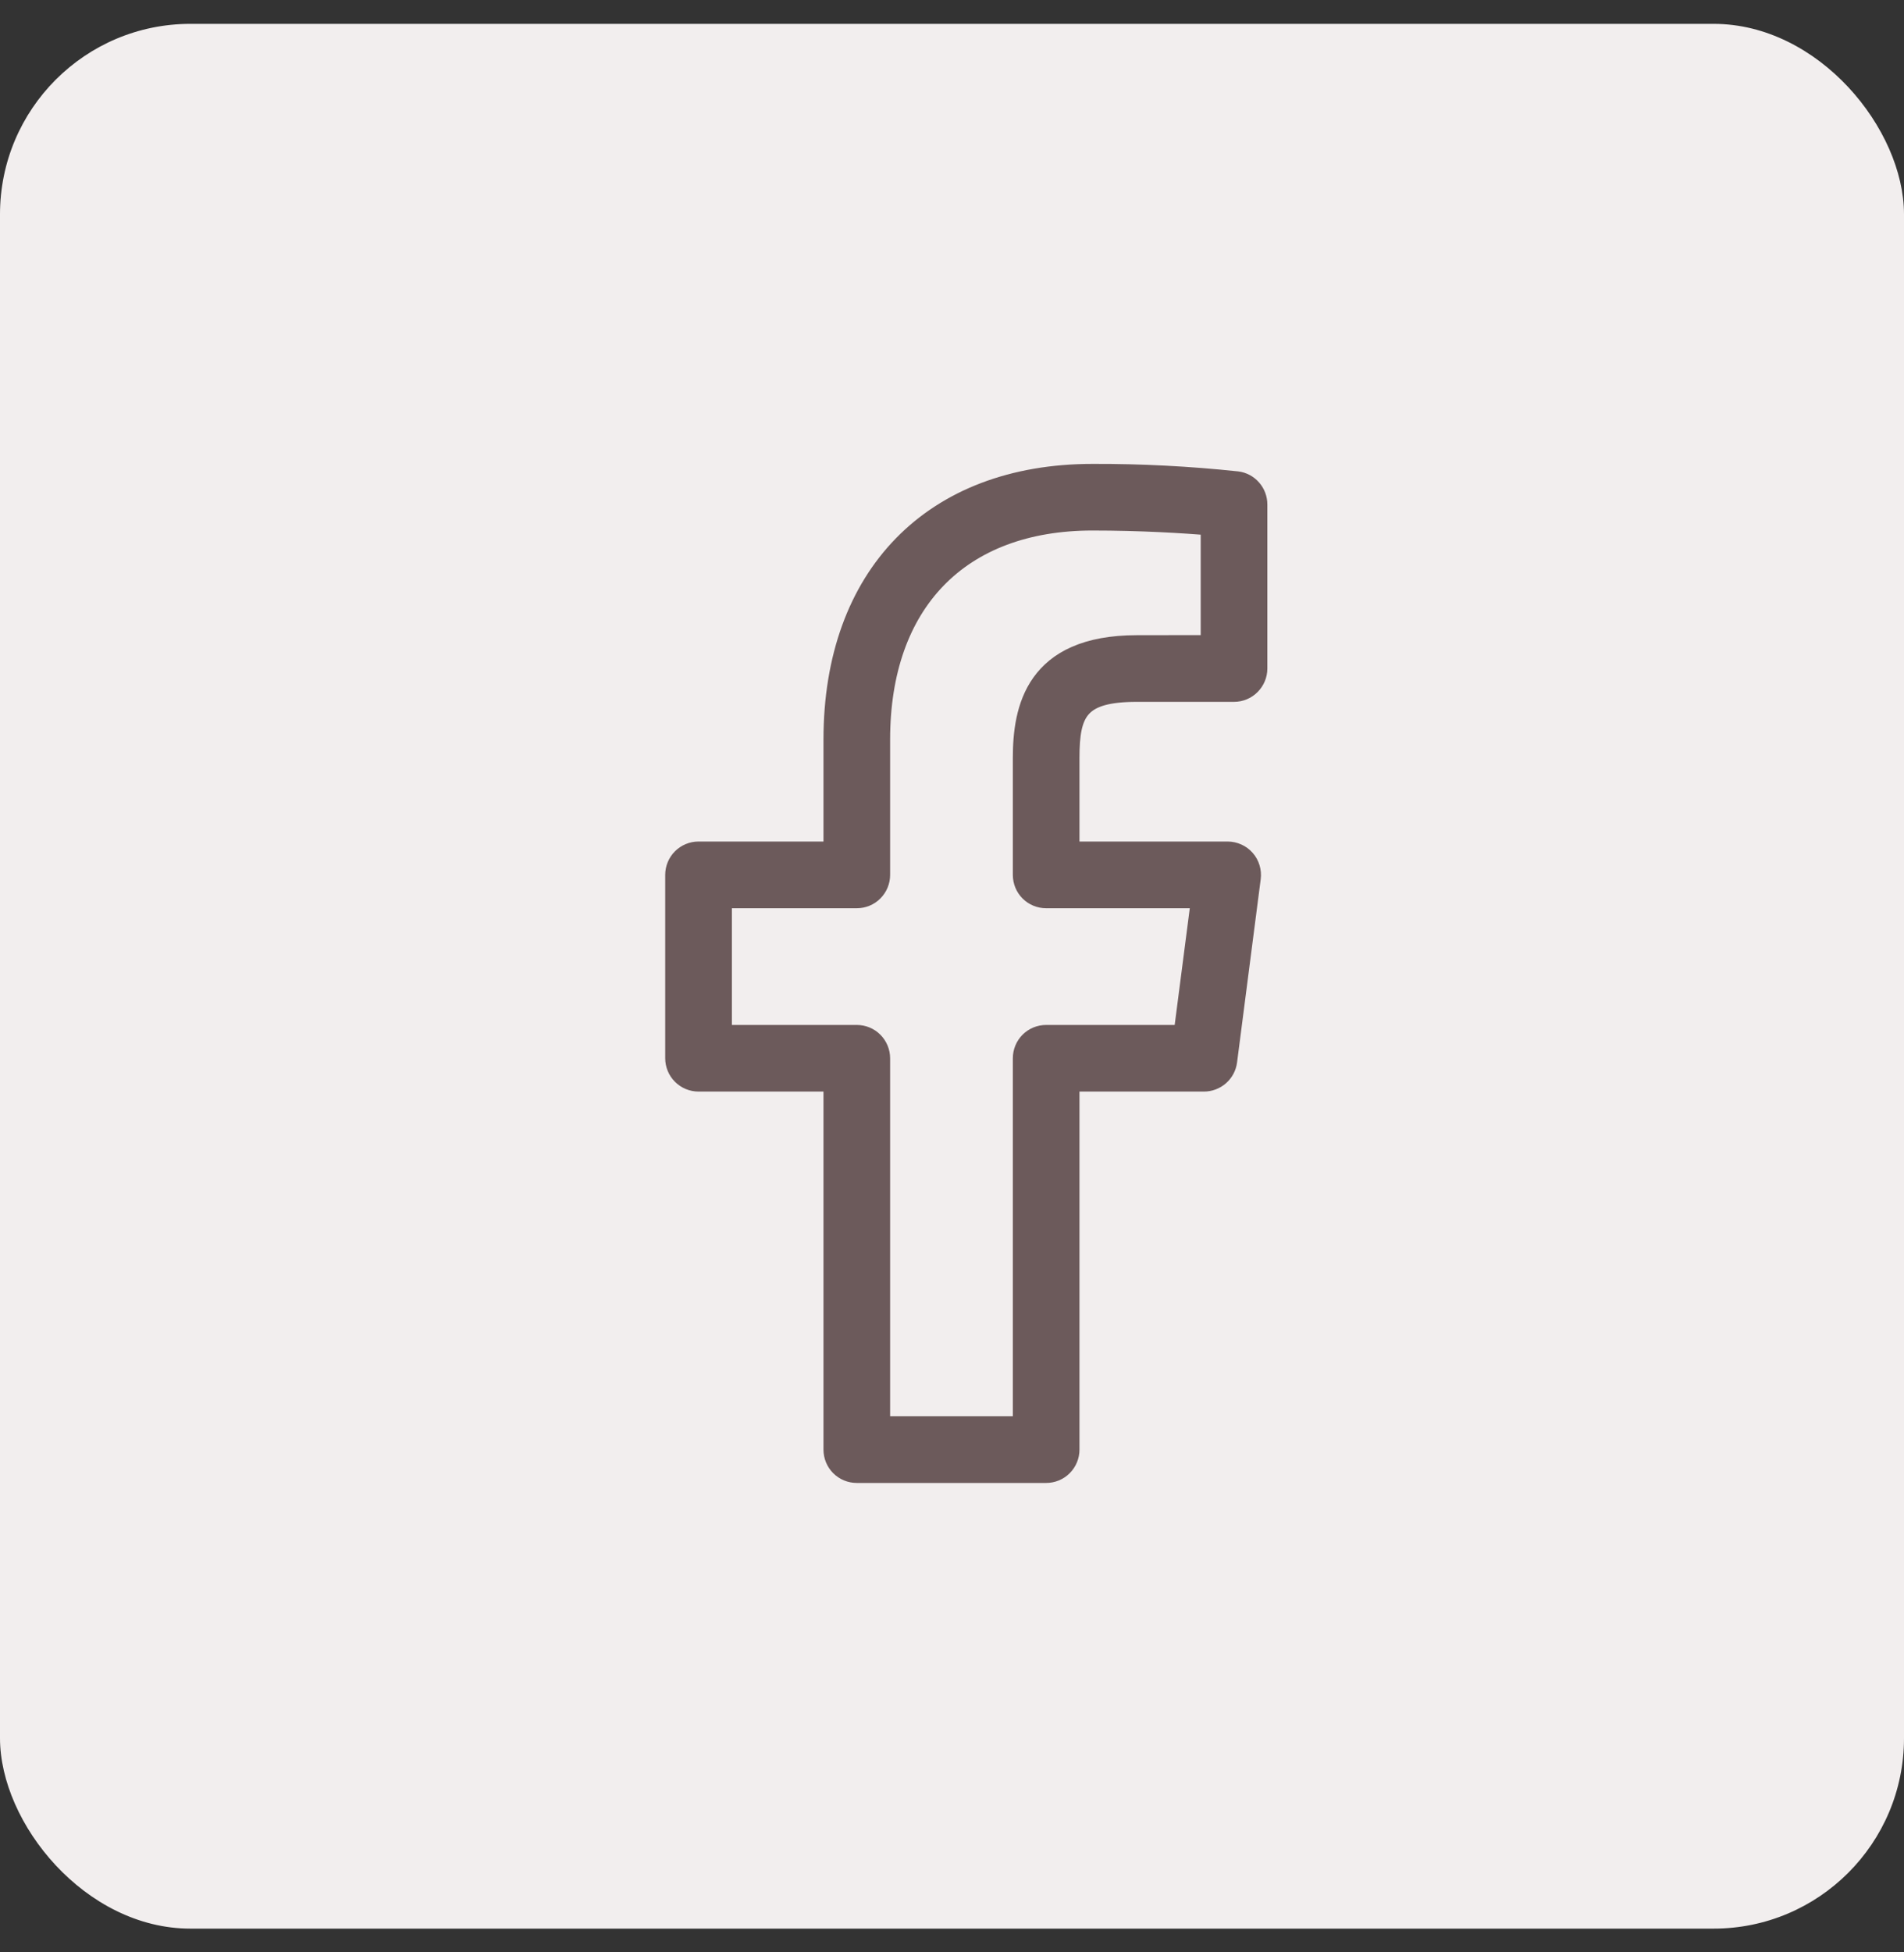
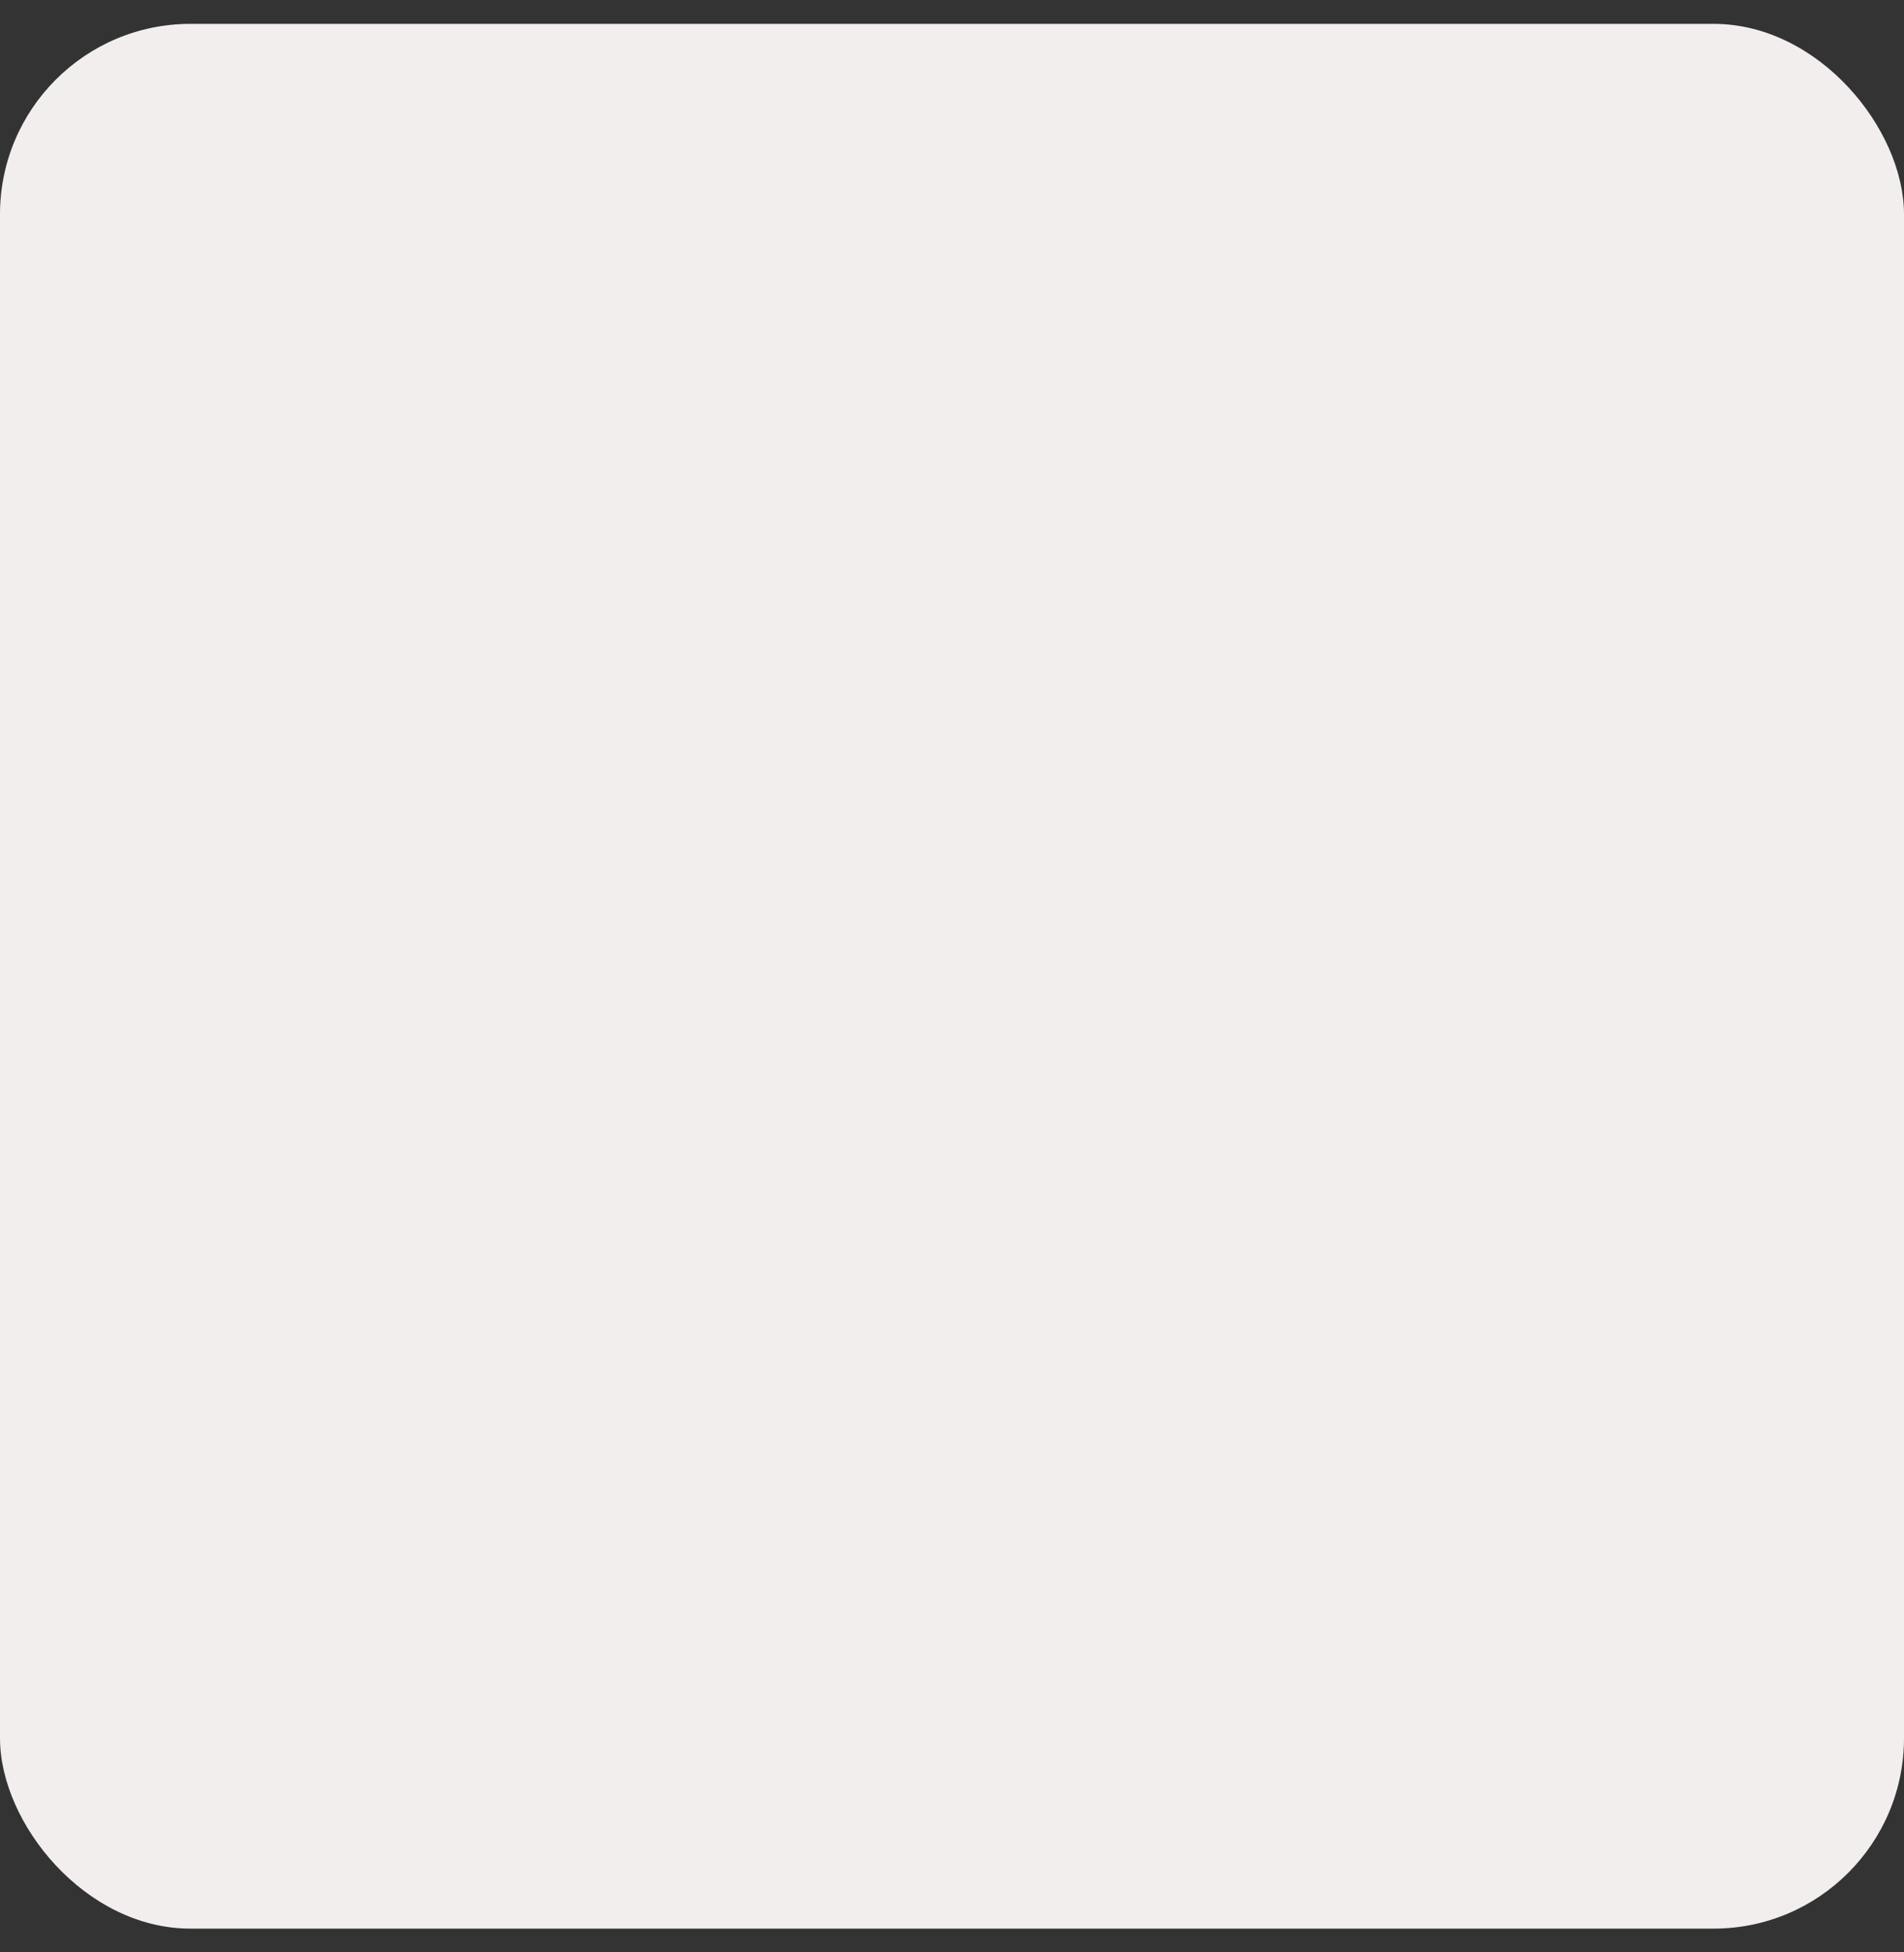
<svg xmlns="http://www.w3.org/2000/svg" width="40" height="41" viewBox="0 0 40 41" fill="none">
  <rect x="0" y="0" width="40" height="41" fill="#333333" stroke="none" />
  <rect y="0.501" width="40" height="40" rx="4" fill="#F2EEEE" />
-   <path d="M25.99 10.098C24.981 9.991 23.967 9.938 22.953 9.942C19.59 9.942 17.5 12.084 17.5 15.531V17.872H14.675C14.542 17.872 14.415 17.925 14.321 18.019C14.227 18.113 14.175 18.24 14.175 18.372V22.223C14.175 22.355 14.227 22.482 14.321 22.576C14.415 22.67 14.542 22.723 14.675 22.723H17.5V30.442C17.5 30.575 17.552 30.702 17.646 30.796C17.74 30.89 17.867 30.942 18 30.942H21.978C22.11 30.942 22.238 30.89 22.331 30.796C22.425 30.702 22.478 30.575 22.478 30.442V22.723H25.294C25.415 22.723 25.532 22.678 25.624 22.598C25.715 22.518 25.774 22.408 25.79 22.288L26.287 18.438C26.296 18.367 26.29 18.295 26.269 18.227C26.249 18.159 26.214 18.096 26.167 18.043C26.12 17.989 26.062 17.946 25.997 17.917C25.932 17.888 25.862 17.872 25.791 17.872H22.478V15.914C22.478 14.944 22.673 14.539 23.886 14.539H25.925C26.057 14.539 26.185 14.486 26.278 14.392C26.372 14.298 26.425 14.171 26.425 14.039V10.594C26.425 10.472 26.381 10.355 26.301 10.264C26.221 10.172 26.11 10.113 25.99 10.098ZM25.425 13.537L23.885 13.539C21.728 13.539 21.478 14.895 21.478 15.914V18.373C21.478 18.506 21.53 18.633 21.624 18.727C21.717 18.82 21.844 18.873 21.977 18.873H25.223L24.854 21.724H21.978C21.845 21.724 21.718 21.776 21.624 21.87C21.53 21.964 21.478 22.091 21.478 22.224V29.942H18.5V22.224C18.5 22.091 18.447 21.964 18.353 21.87C18.26 21.776 18.132 21.724 18 21.724H15.176V18.873H18C18.132 18.873 18.26 18.821 18.353 18.727C18.447 18.633 18.5 18.506 18.5 18.373V15.531C18.5 12.658 20.165 10.941 22.953 10.941C23.962 10.941 24.873 10.996 25.425 11.044V13.537Z" fill="#6C5A5B" stroke="#6C5A5B" stroke-width="0.4" />
</svg>